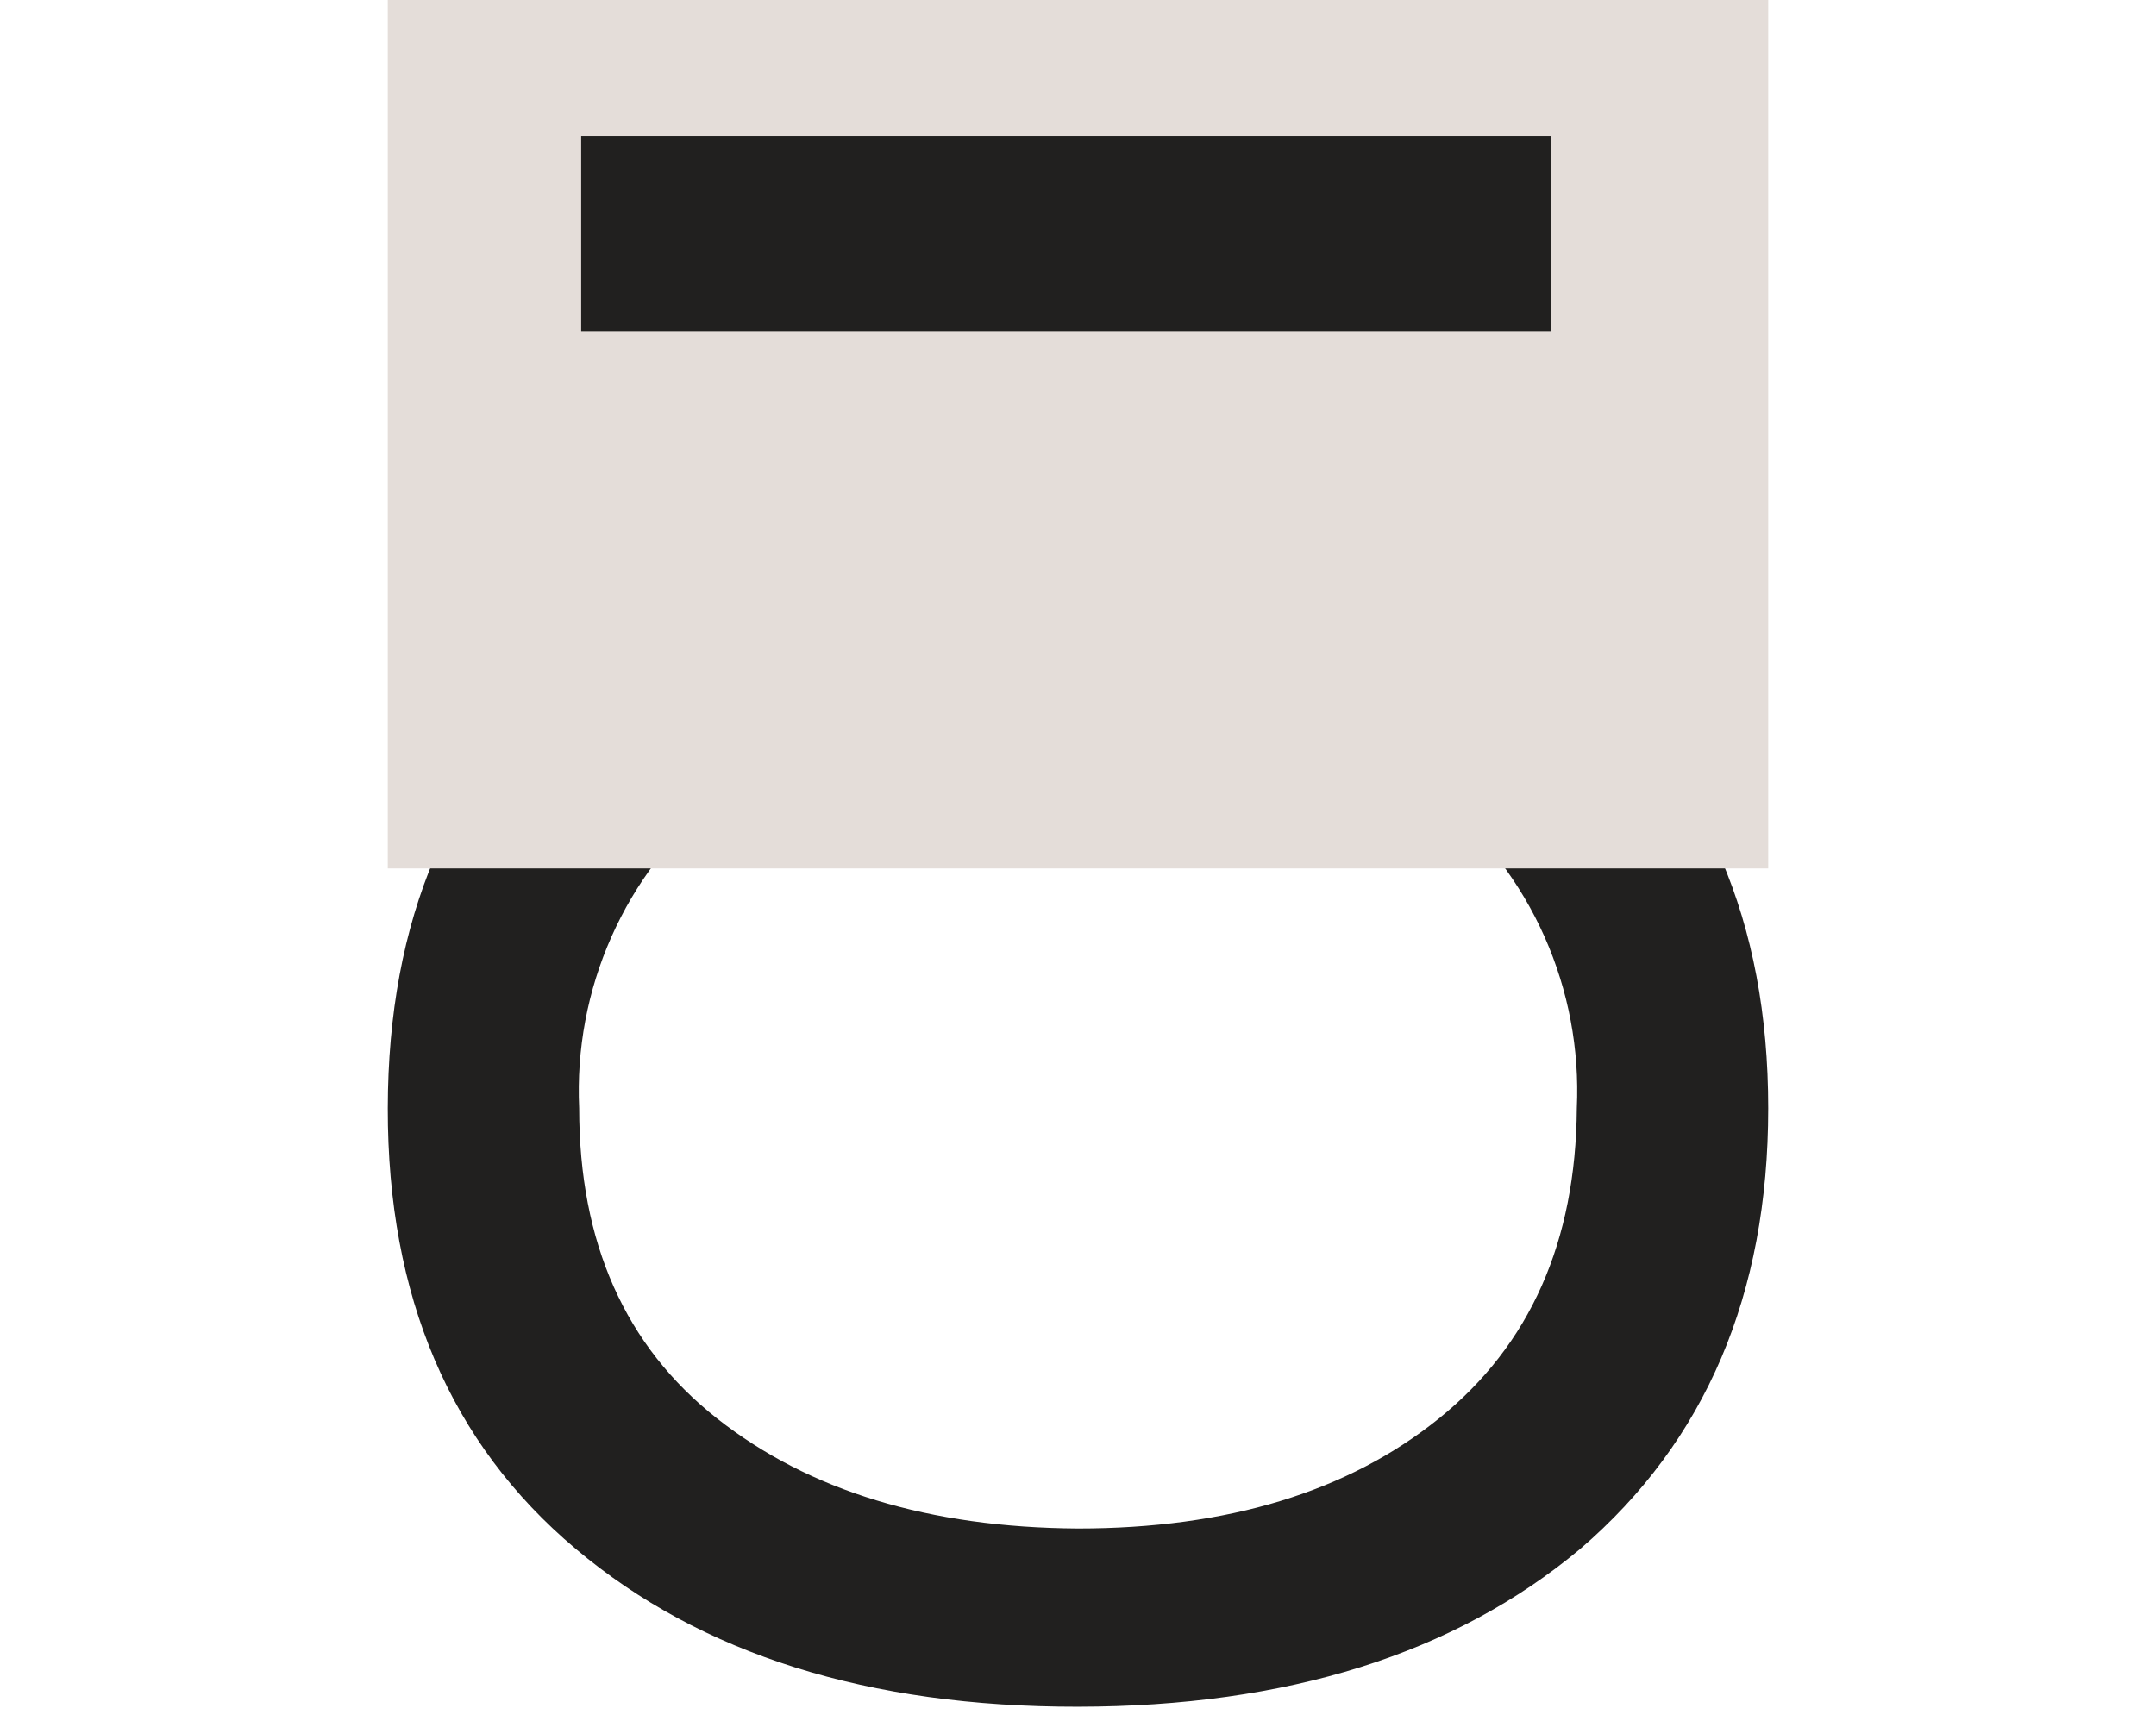
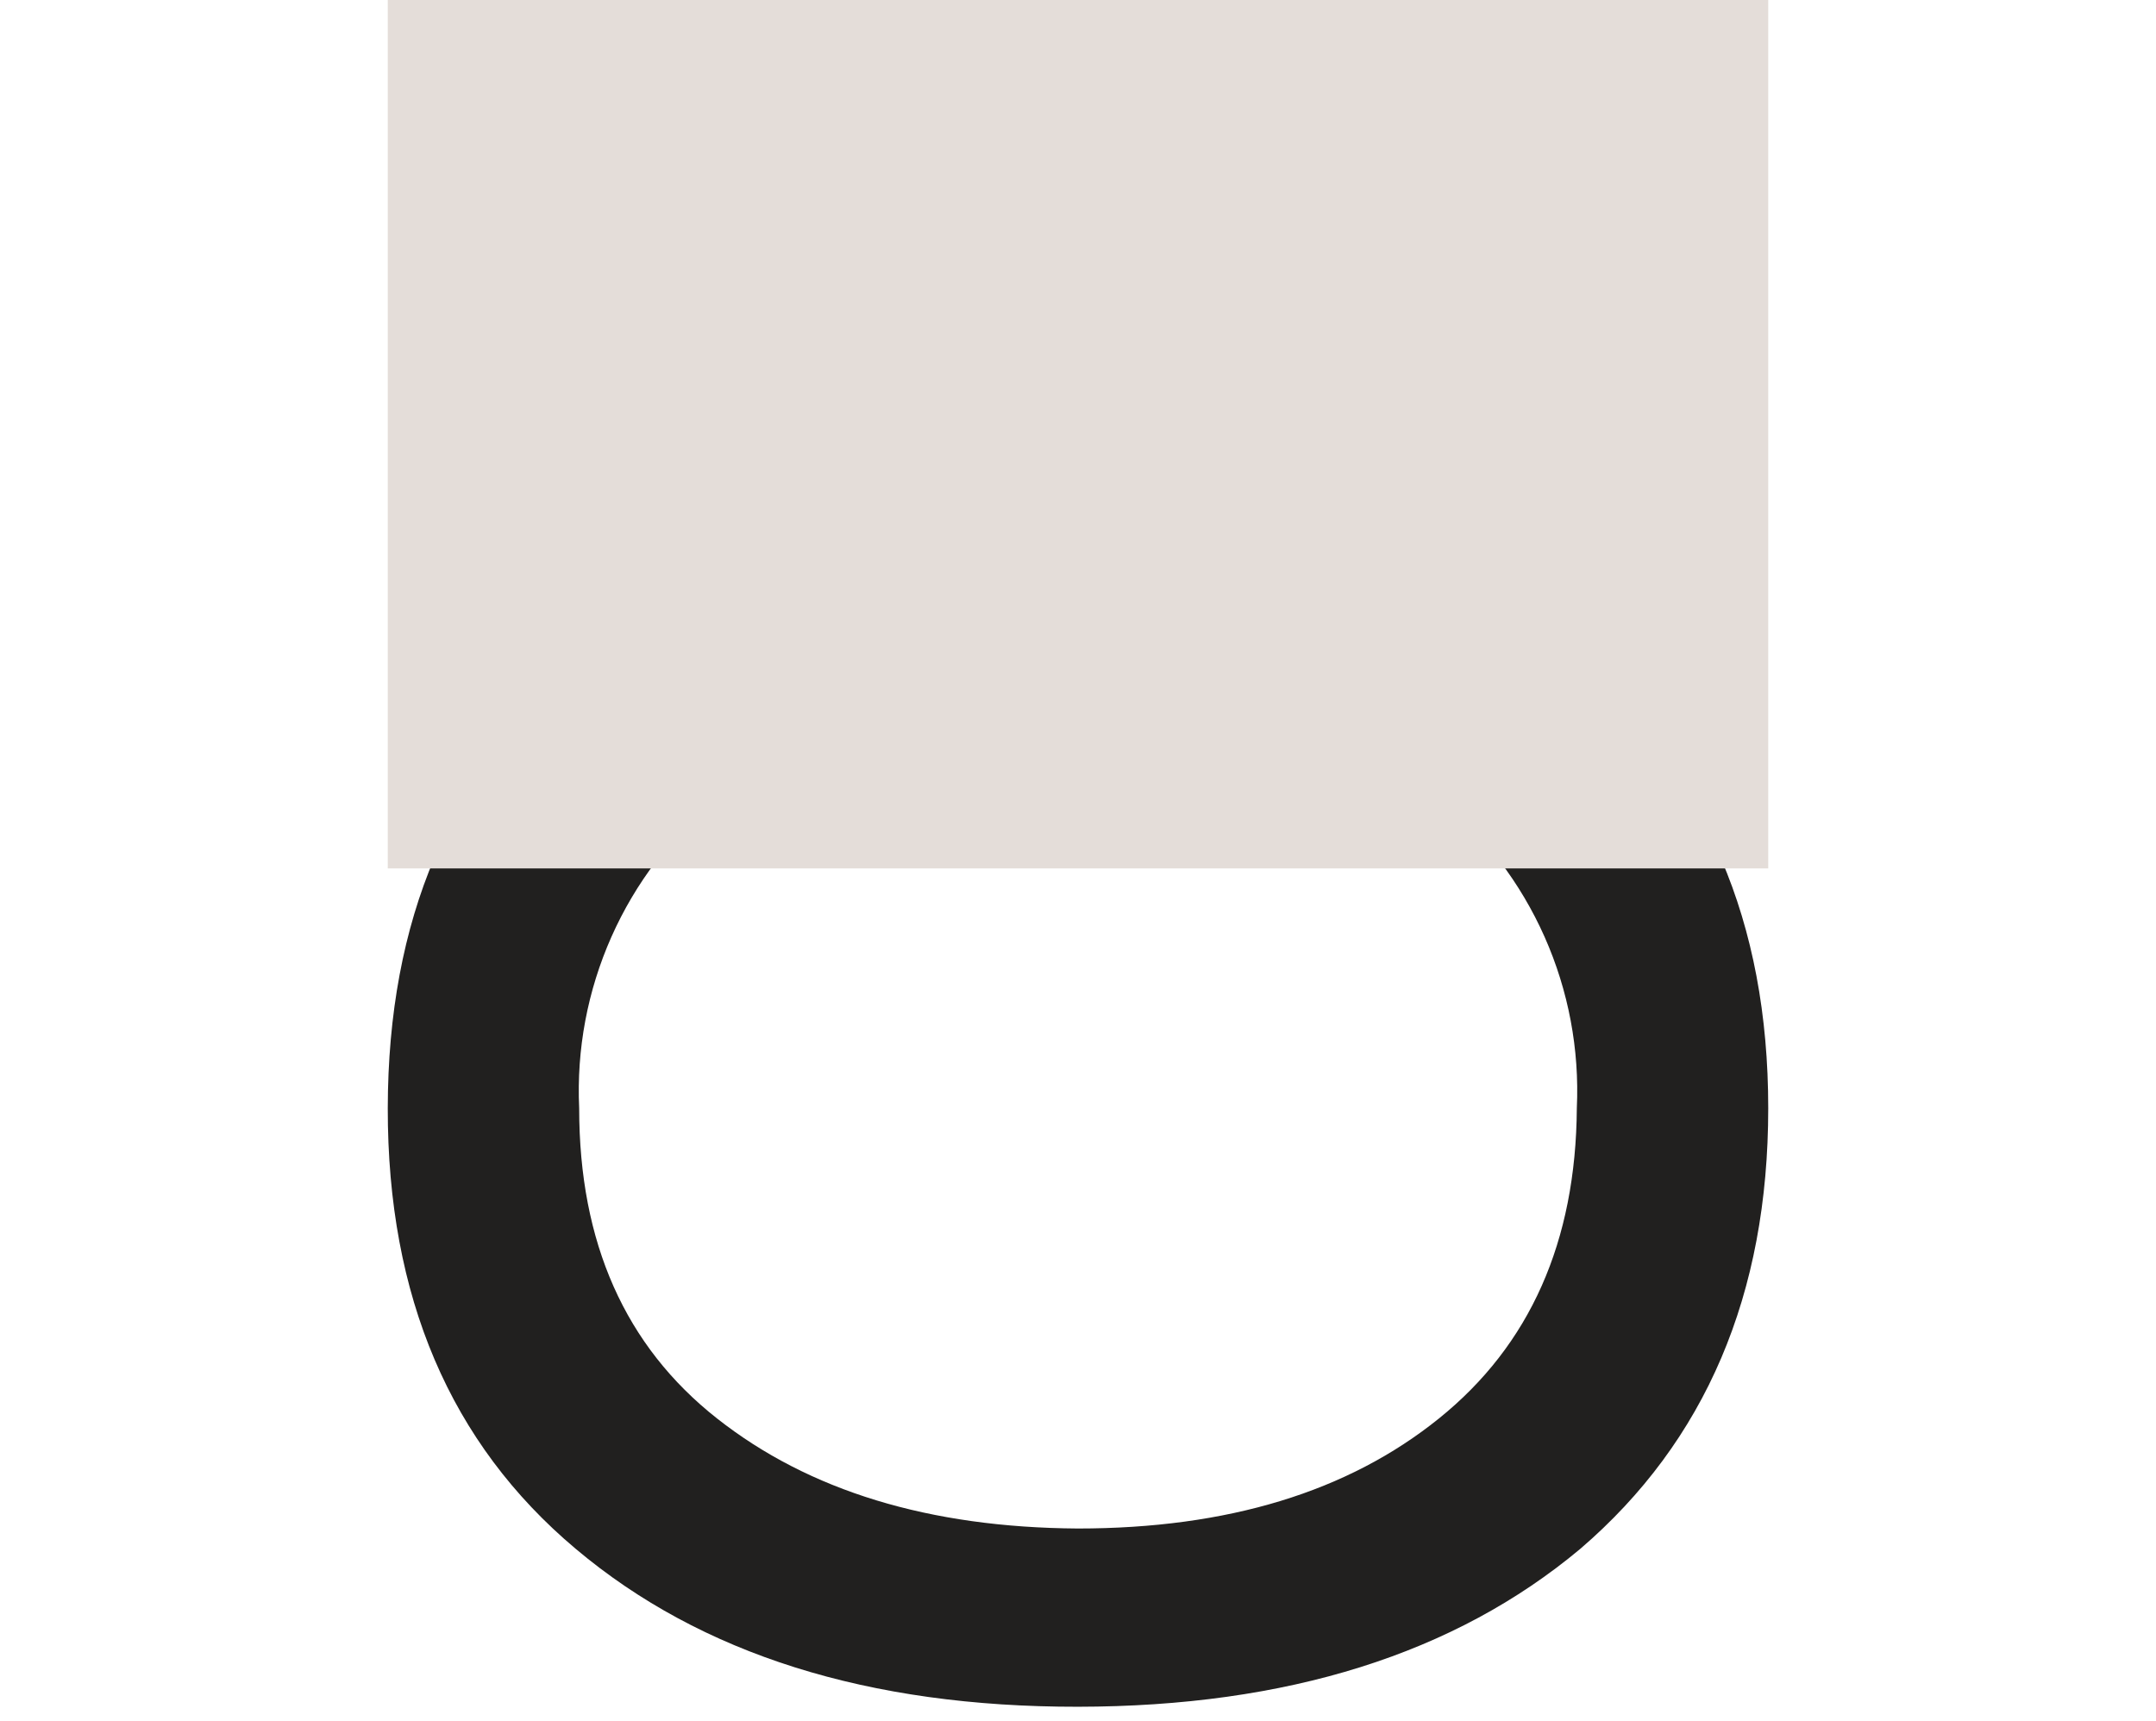
<svg xmlns="http://www.w3.org/2000/svg" width="139" height="111" viewBox="0 0 139 111" fill="none">
  <path d="M37.117 99.876C29.024 93.073 24.985 83.602 25 71.462C25.015 59.323 29.032 49.889 37.05 43.159C45.099 36.371 55.912 32.976 69.489 32.976C83.066 32.976 93.864 36.4 101.883 43.248C109.961 50.052 114 59.456 114 71.462C114 83.468 109.961 92.94 101.883 99.876C93.79 106.65 82.992 110.045 69.489 110.059C55.986 110.074 45.195 106.68 37.117 99.876ZM92.767 51.452C86.838 46.694 79.079 44.315 69.489 44.315C59.899 44.315 52.147 46.694 46.233 51.452C43.297 53.867 40.965 56.933 39.422 60.406C37.878 63.88 37.165 67.665 37.34 71.462C37.34 80.133 40.304 86.803 46.233 91.472C52.162 96.141 59.914 98.505 69.489 98.565C79.138 98.565 86.898 96.201 92.767 91.472C98.637 86.744 101.601 80.074 101.66 71.462C101.835 67.665 101.122 63.88 99.578 60.406C98.035 56.933 95.703 53.867 92.767 51.452Z" fill="#21201F" />
  <g filter="url(#filter0_f_177_231)">
    <rect x="25" y="-11" width="89" height="67" fill="#E4DDD9" />
  </g>
-   <path d="M100.011 8.787H37.469V21.371H100.011V8.787Z" fill="#21201F" />
  <defs>
    <filter id="filter0_f_177_231" x="0" y="-36" width="139" height="117" filterUnits="userSpaceOnUse" color-interpolation-filters="sRGB">
      <feFlood flood-opacity="0" result="BackgroundImageFix" />
      <feBlend mode="normal" in="SourceGraphic" in2="BackgroundImageFix" result="shape" />
      <feGaussianBlur stdDeviation="12.5" result="effect1_foregroundBlur_177_231" />
    </filter>
  </defs>
</svg>